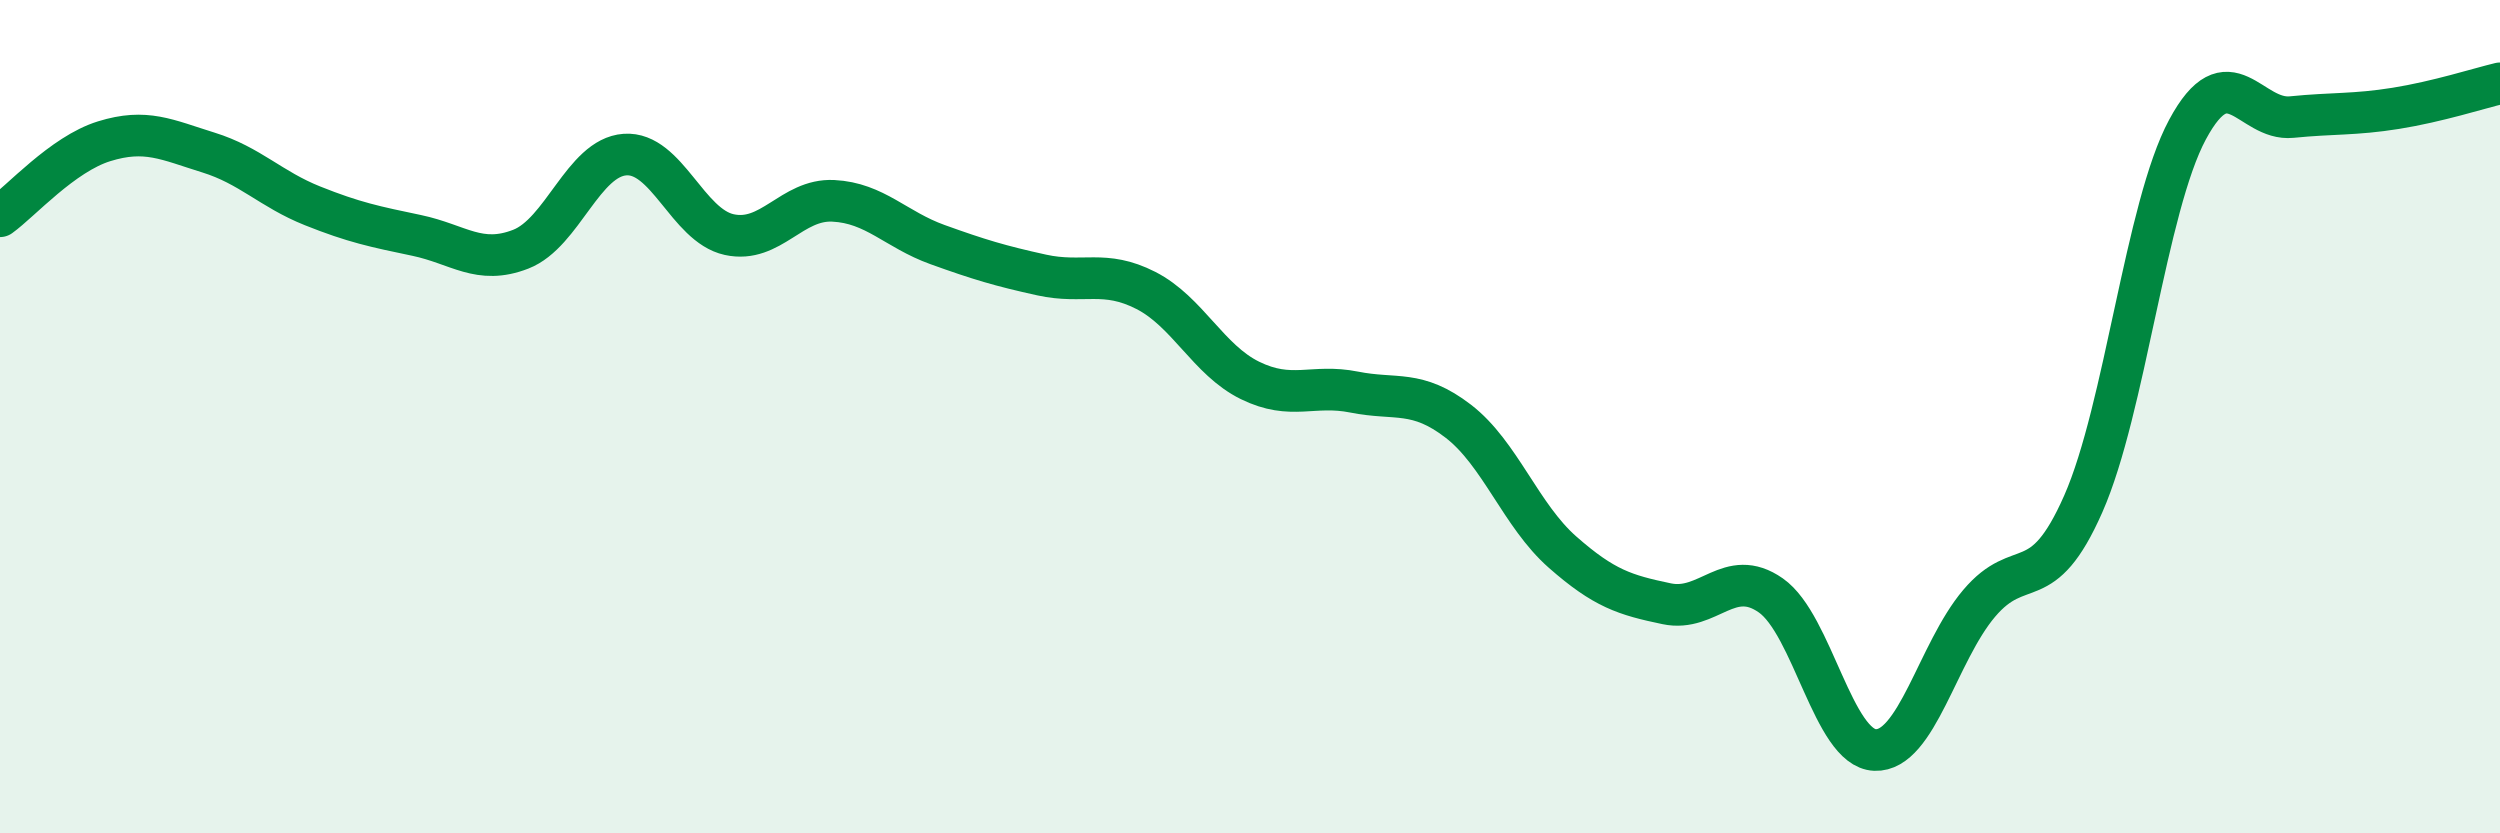
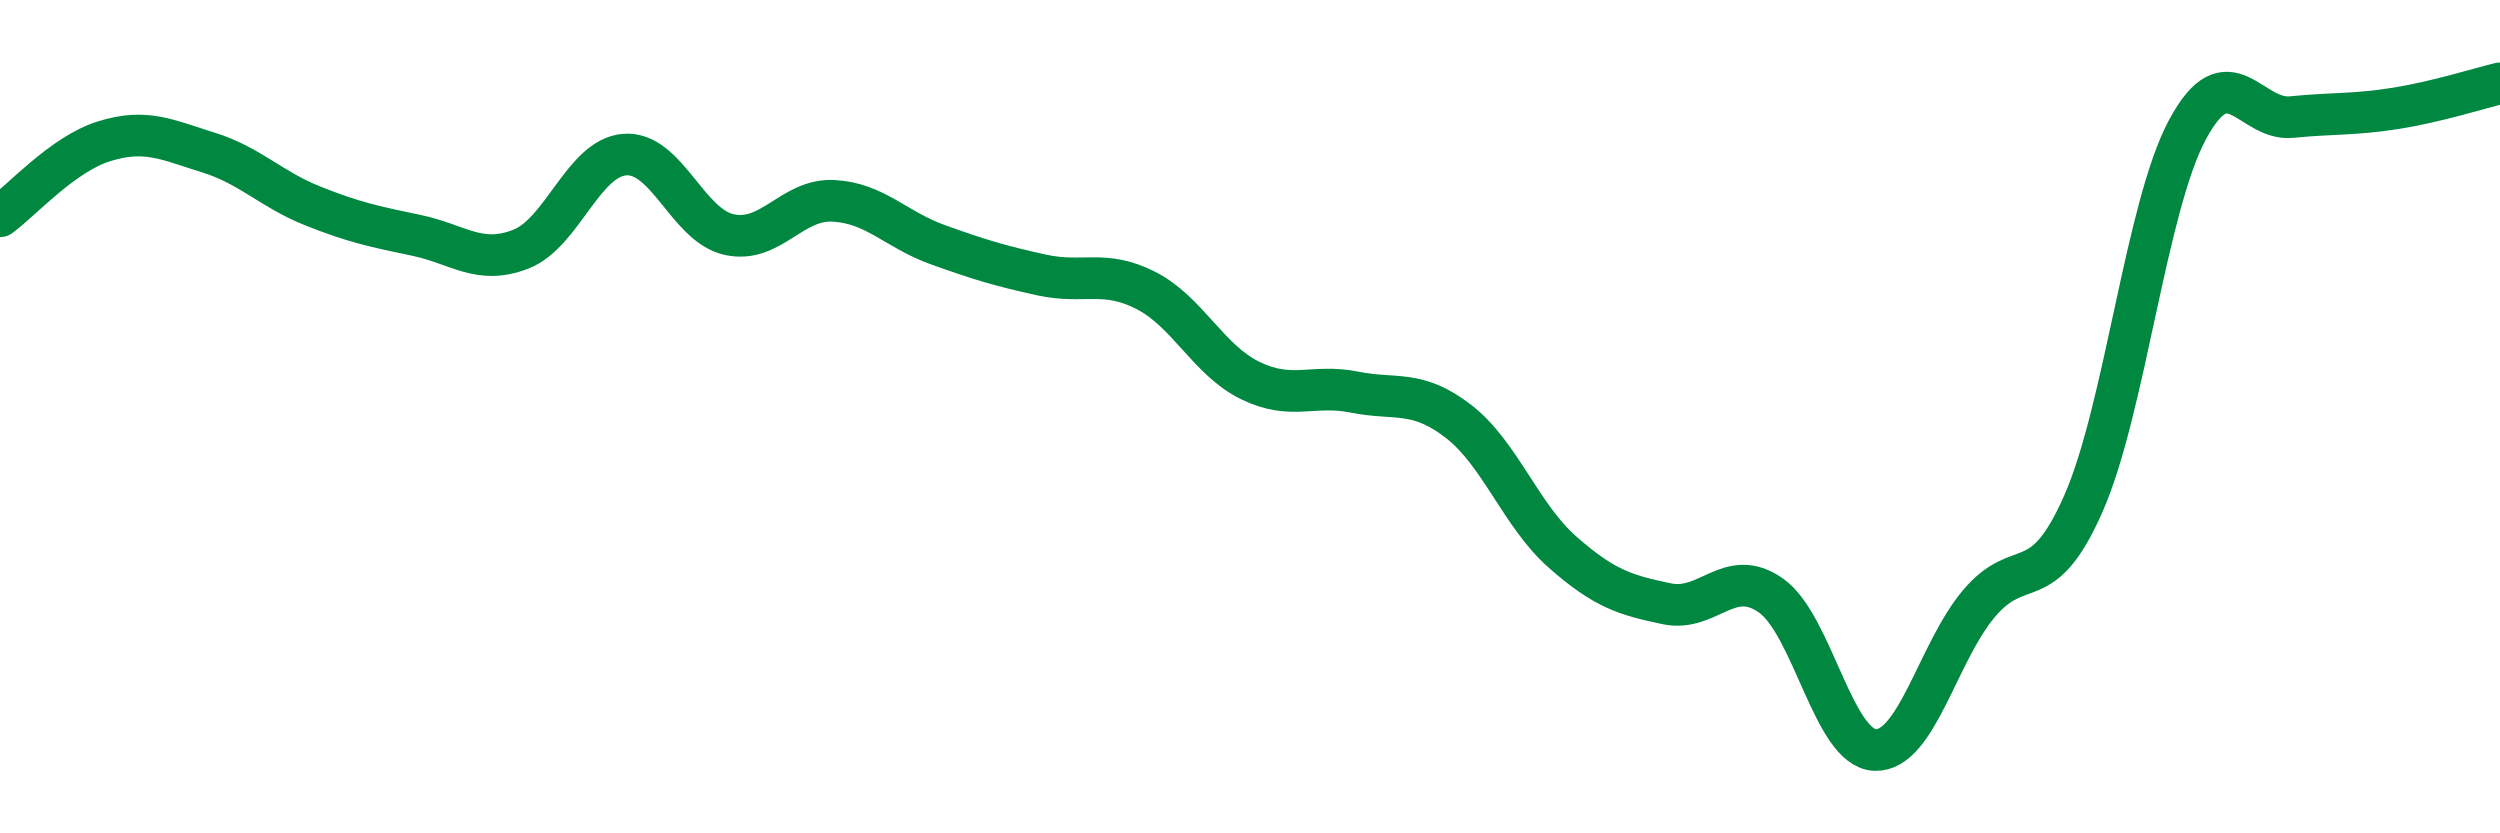
<svg xmlns="http://www.w3.org/2000/svg" width="60" height="20" viewBox="0 0 60 20">
-   <path d="M 0,5.19 C 0.5,4.83 1.5,3.7 2.5,3.39 C 3.5,3.08 4,3.35 5,3.66 C 6,3.97 6.5,4.54 7.5,4.94 C 8.5,5.34 9,5.44 10,5.65 C 11,5.86 11.5,6.37 12.5,5.98 C 13.5,5.59 14,3.78 15,3.71 C 16,3.64 16.5,5.41 17.5,5.63 C 18.5,5.85 19,4.77 20,4.82 C 21,4.87 21.5,5.51 22.5,5.87 C 23.5,6.23 24,6.38 25,6.6 C 26,6.82 26.5,6.46 27.5,6.97 C 28.5,7.48 29,8.64 30,9.13 C 31,9.62 31.5,9.21 32.5,9.41 C 33.5,9.61 34,9.34 35,10.11 C 36,10.88 36.5,12.37 37.5,13.25 C 38.5,14.13 39,14.28 40,14.49 C 41,14.7 41.5,13.59 42.5,14.29 C 43.5,14.99 44,17.96 45,18 C 46,18.04 46.5,15.66 47.5,14.48 C 48.5,13.3 49,14.36 50,12.09 C 51,9.82 51.5,4.97 52.5,3.11 C 53.5,1.25 54,2.91 55,2.81 C 56,2.71 56.5,2.76 57.5,2.6 C 58.5,2.44 59.5,2.12 60,2L60 20L0 20Z" fill="#008740" opacity="0.1" stroke-linecap="round" stroke-linejoin="round" />
  <path d="M 0,5.19 C 0.5,4.83 1.5,3.7 2.5,3.39 C 3.5,3.08 4,3.35 5,3.66 C 6,3.97 6.5,4.54 7.5,4.94 C 8.5,5.34 9,5.44 10,5.65 C 11,5.86 11.5,6.37 12.5,5.98 C 13.5,5.59 14,3.78 15,3.71 C 16,3.64 16.5,5.41 17.5,5.63 C 18.5,5.85 19,4.77 20,4.82 C 21,4.87 21.5,5.51 22.5,5.87 C 23.5,6.23 24,6.38 25,6.6 C 26,6.82 26.5,6.46 27.5,6.97 C 28.5,7.48 29,8.64 30,9.13 C 31,9.62 31.5,9.21 32.5,9.41 C 33.5,9.61 34,9.34 35,10.11 C 36,10.88 36.5,12.37 37.5,13.25 C 38.5,14.13 39,14.28 40,14.49 C 41,14.7 41.5,13.59 42.5,14.29 C 43.5,14.99 44,17.96 45,18 C 46,18.04 46.5,15.66 47.5,14.48 C 48.5,13.3 49,14.36 50,12.09 C 51,9.82 51.5,4.97 52.5,3.11 C 53.5,1.25 54,2.91 55,2.81 C 56,2.71 56.5,2.76 57.5,2.6 C 58.5,2.44 59.5,2.12 60,2" stroke="#008740" stroke-width="1" fill="none" stroke-linecap="round" stroke-linejoin="round" />
</svg>